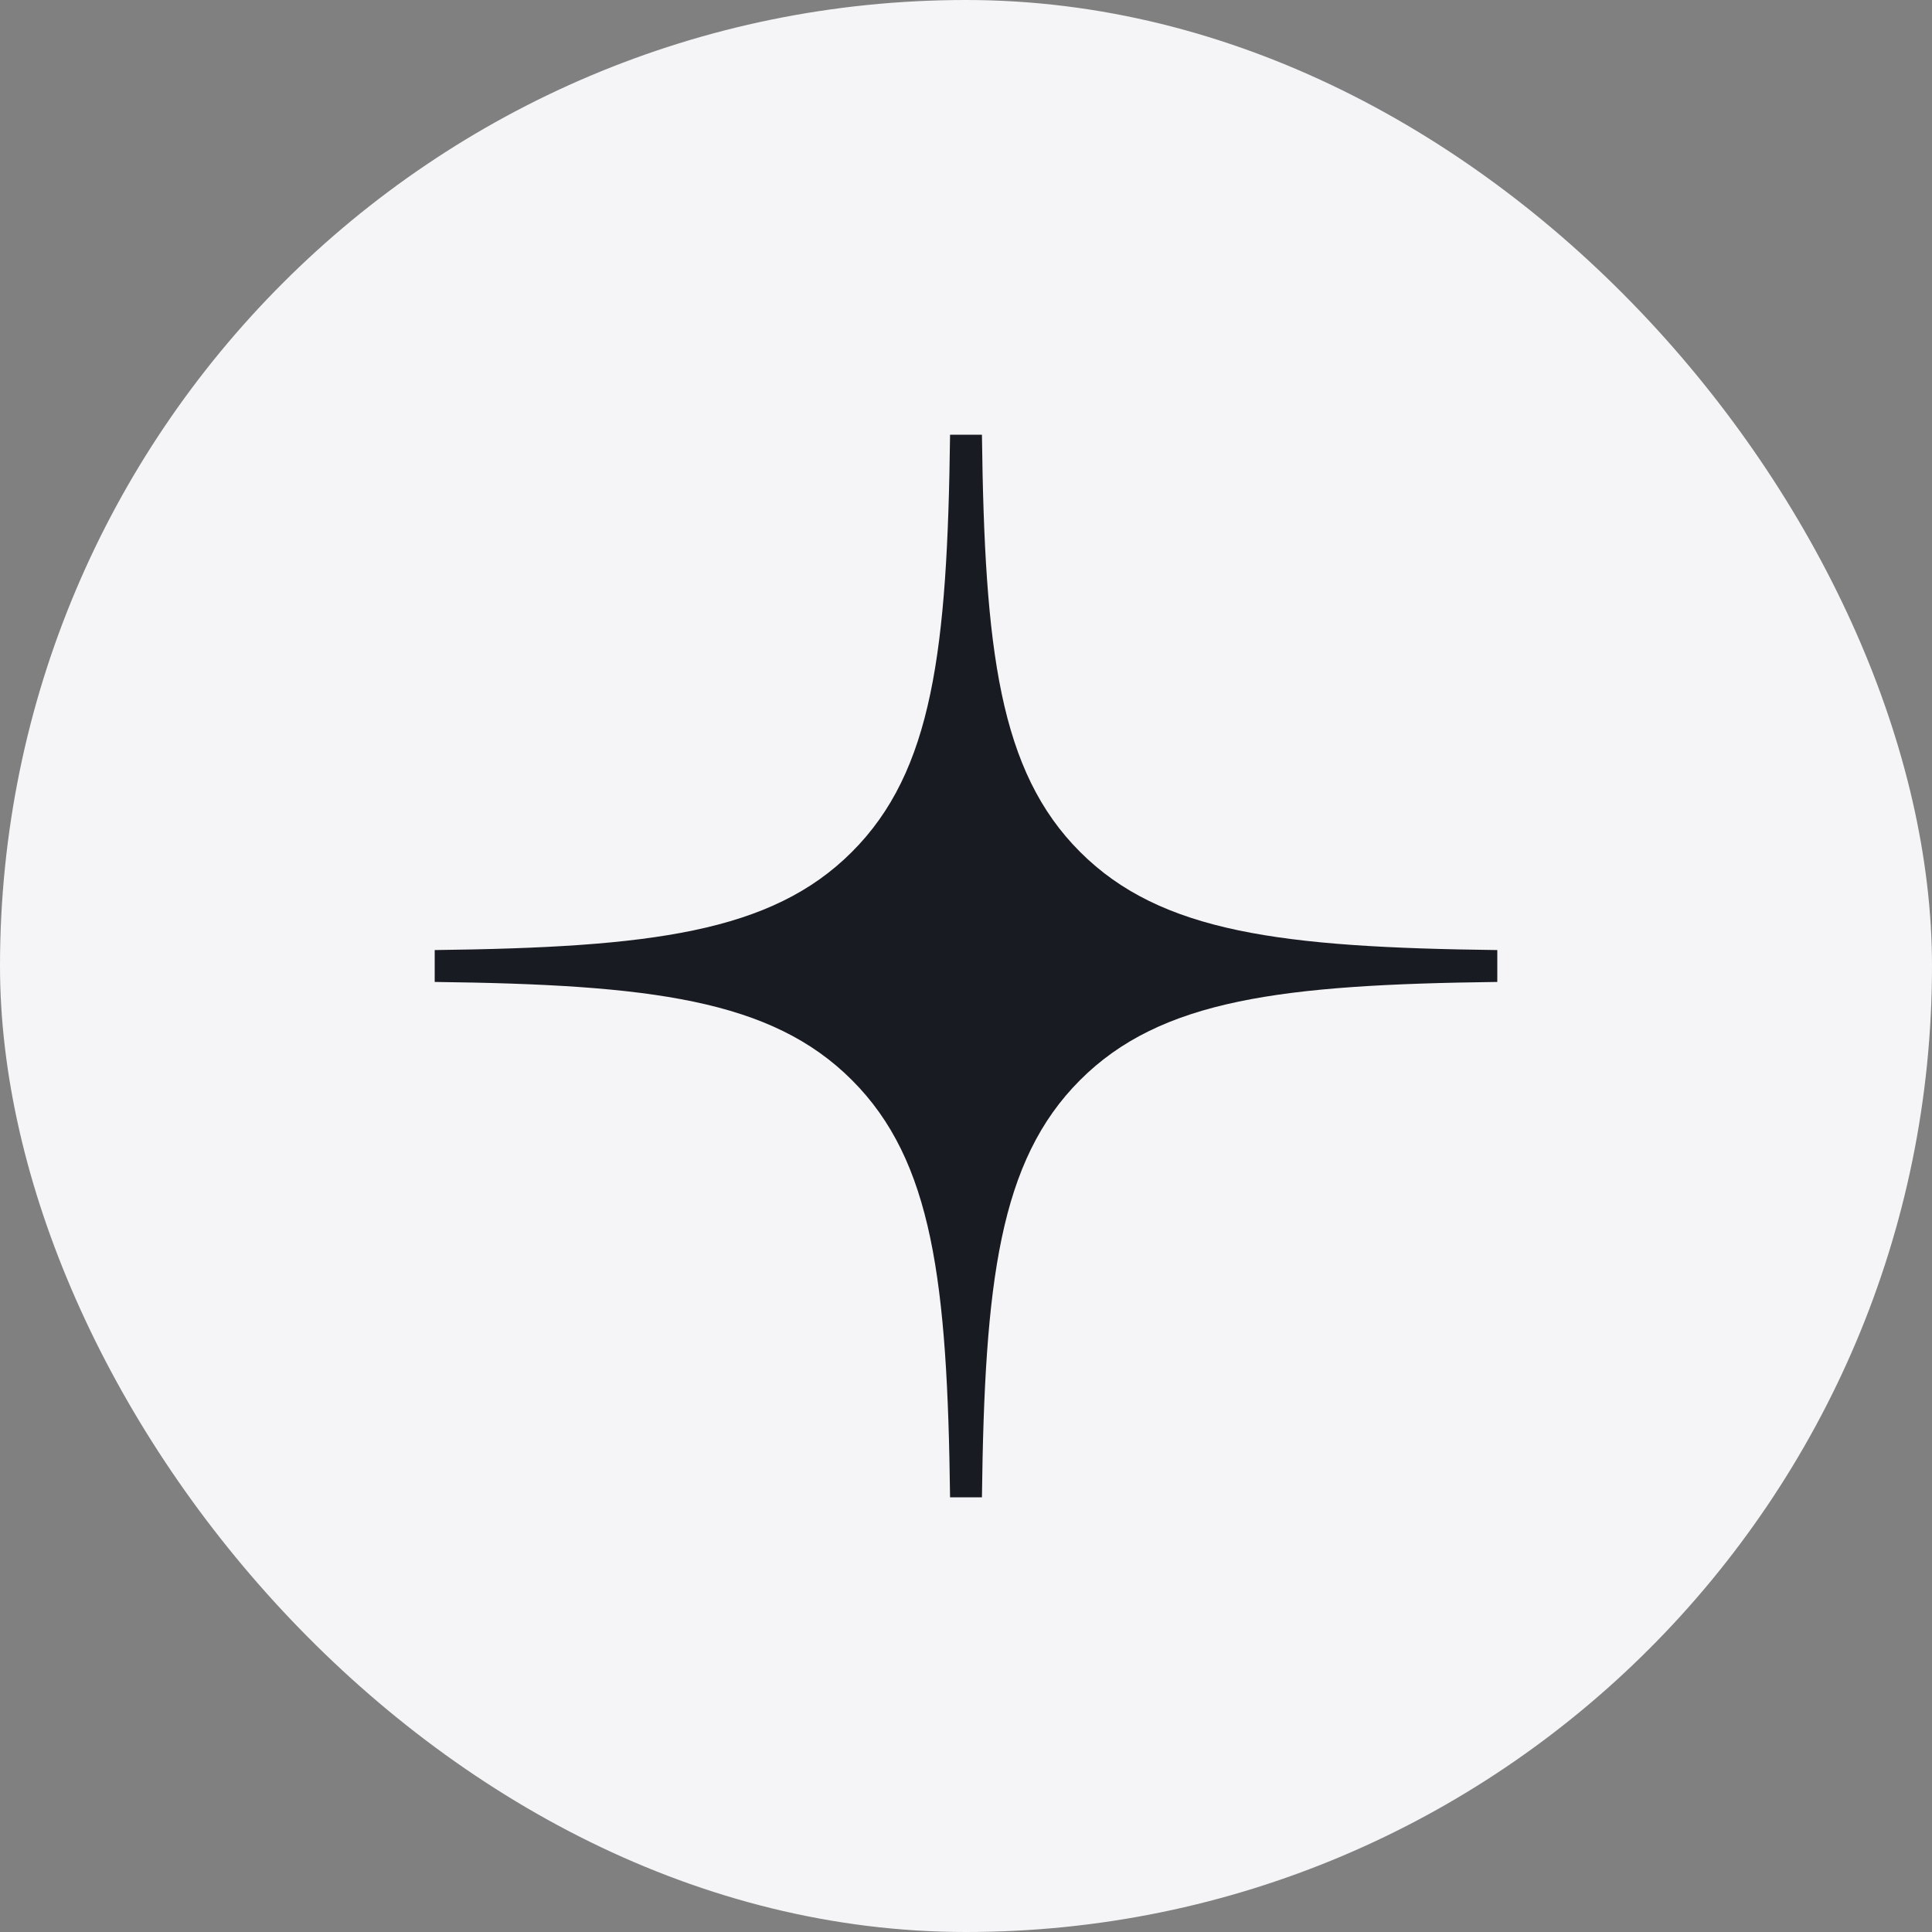
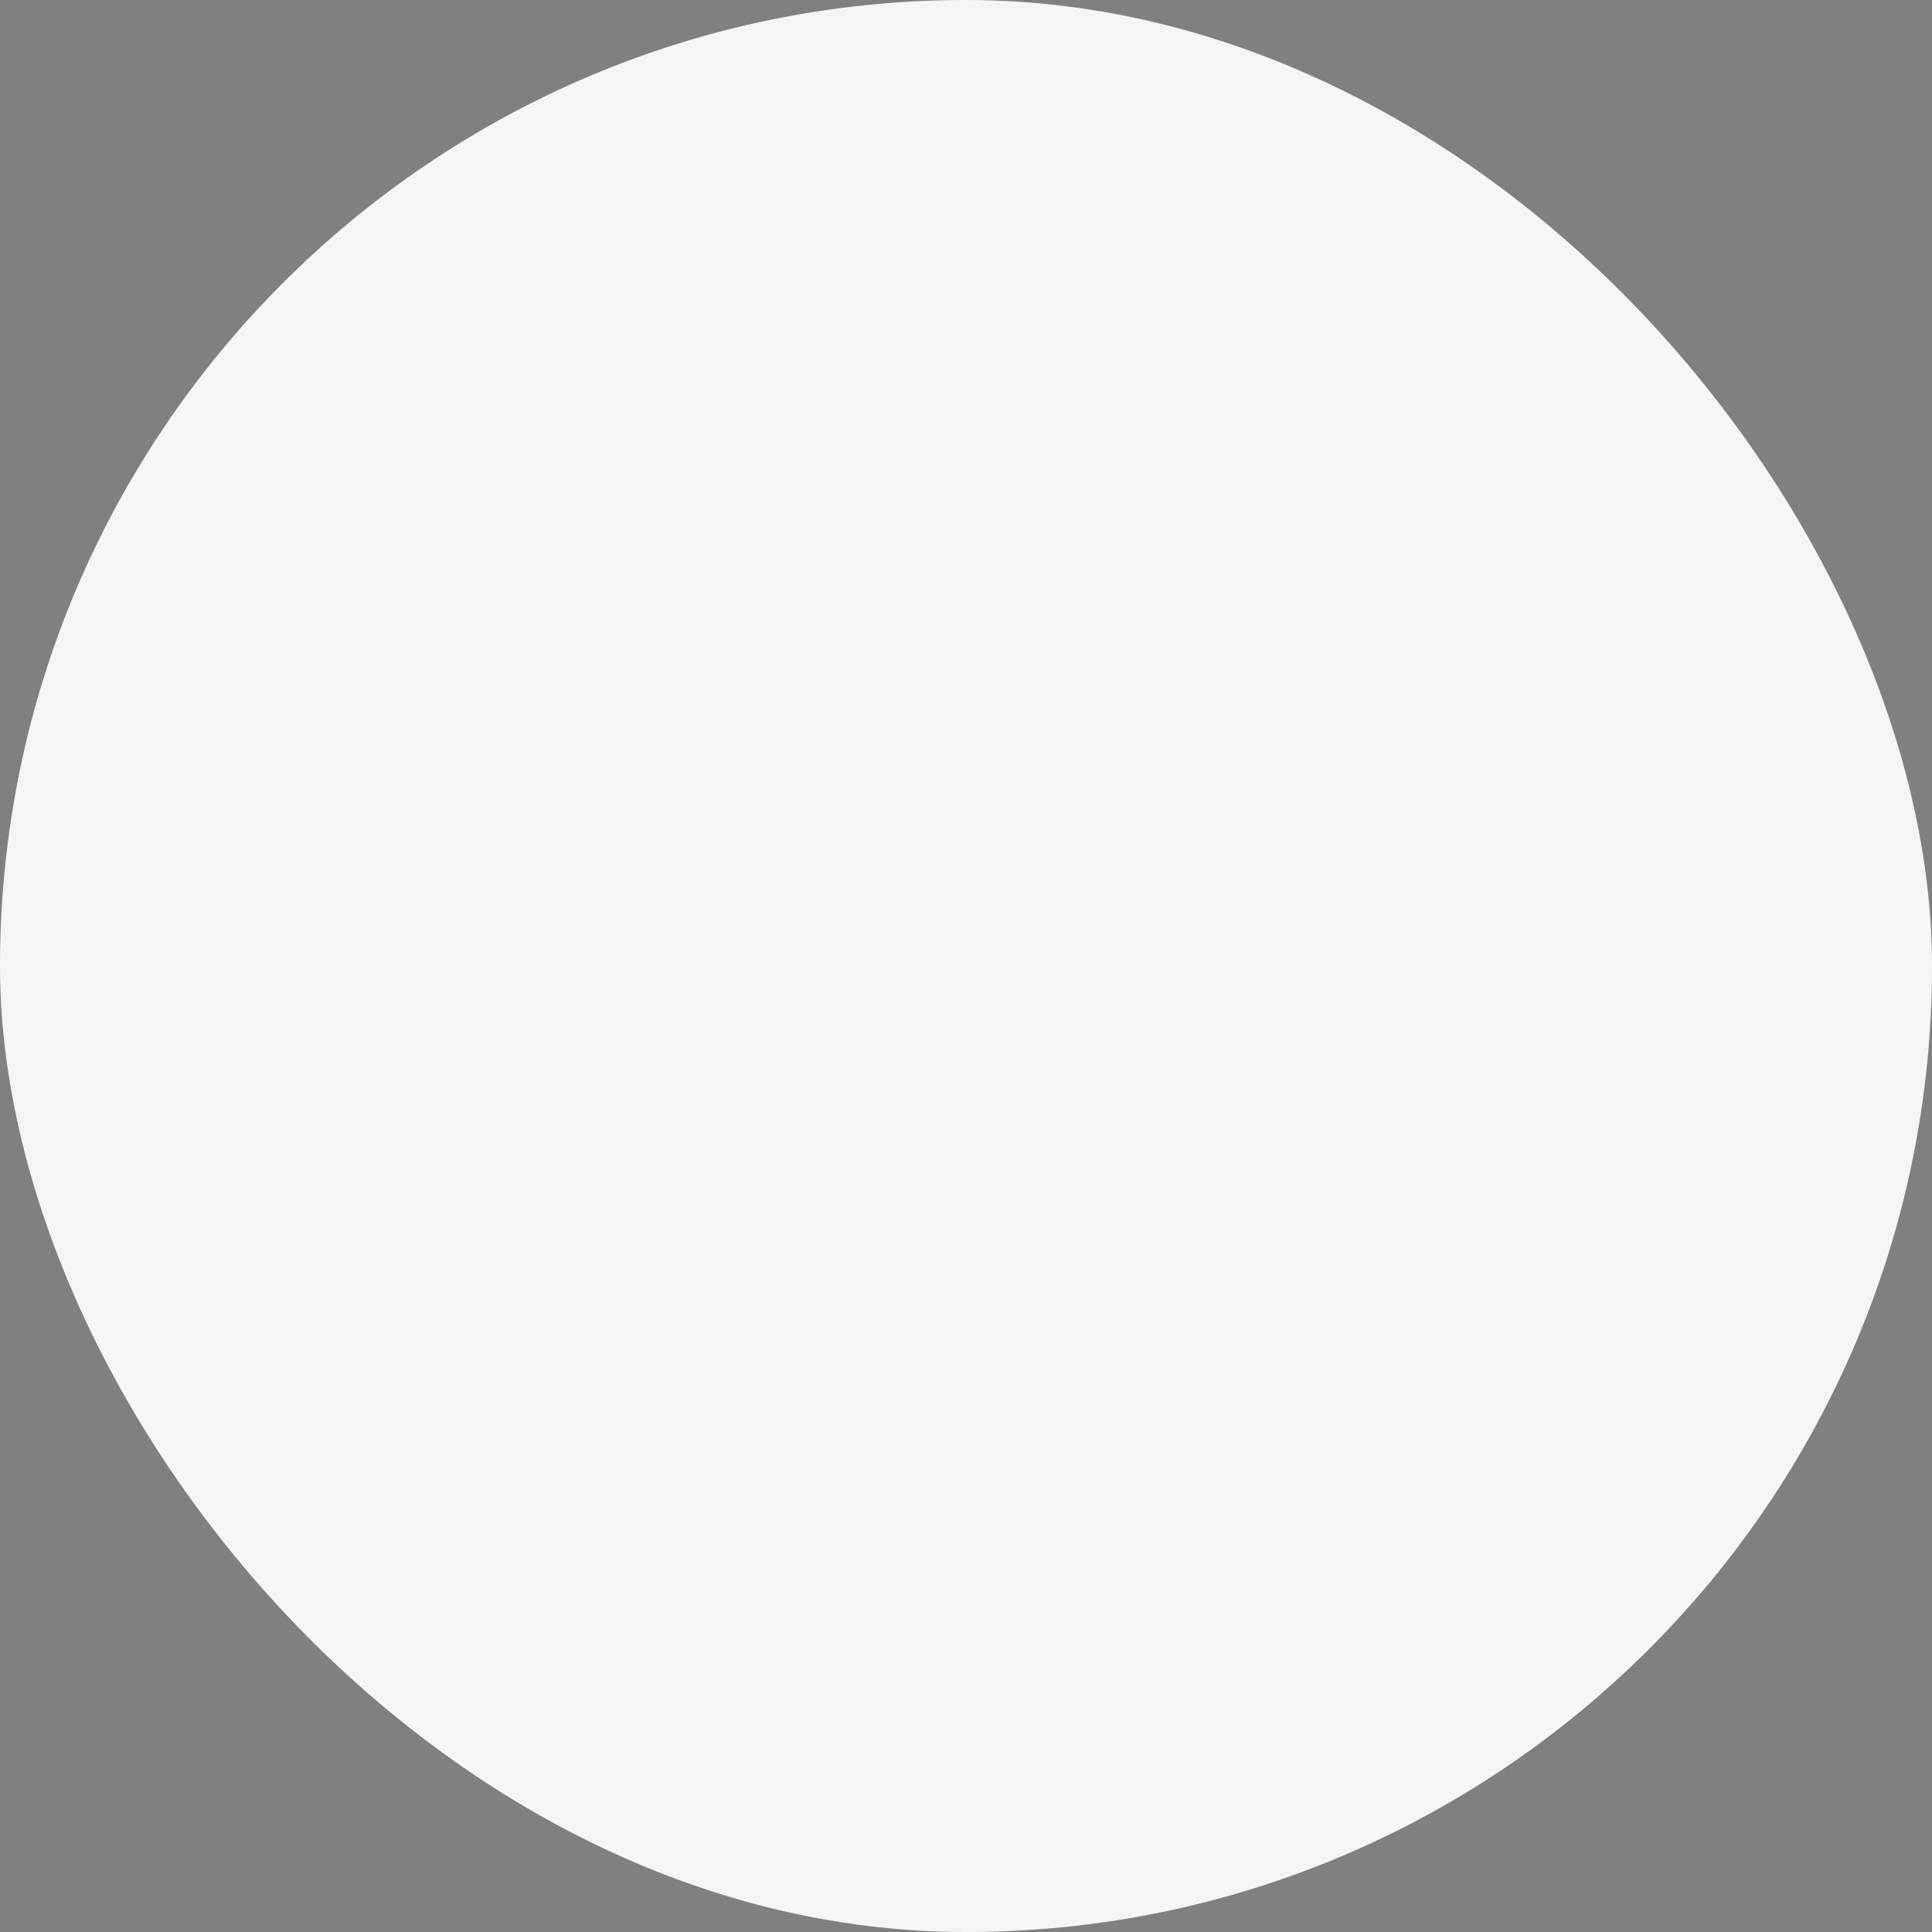
<svg xmlns="http://www.w3.org/2000/svg" width="40" height="40" viewBox="0 0 40 40" fill="none">
  <rect x="0" y="0" width="40" height="40" fill="#808080" stroke="none" />
  <rect width="40" height="40" rx="20" fill="#F5F5F7" />
-   <path fill-rule="evenodd" clip-rule="evenodd" d="M19.67 9C19.615 13.46 19.311 15.966 17.638 17.638C15.967 19.311 13.46 19.615 9 19.67V20.33C13.46 20.385 15.966 20.689 17.638 22.362C19.311 24.033 19.615 26.54 19.67 31H20.33C20.385 26.54 20.689 24.034 22.362 22.362C24.033 20.689 26.54 20.385 31 20.33V19.67C26.54 19.615 24.034 19.311 22.362 17.638C20.689 15.967 20.385 13.46 20.33 9H19.67Z" fill="#191B23" />
</svg>